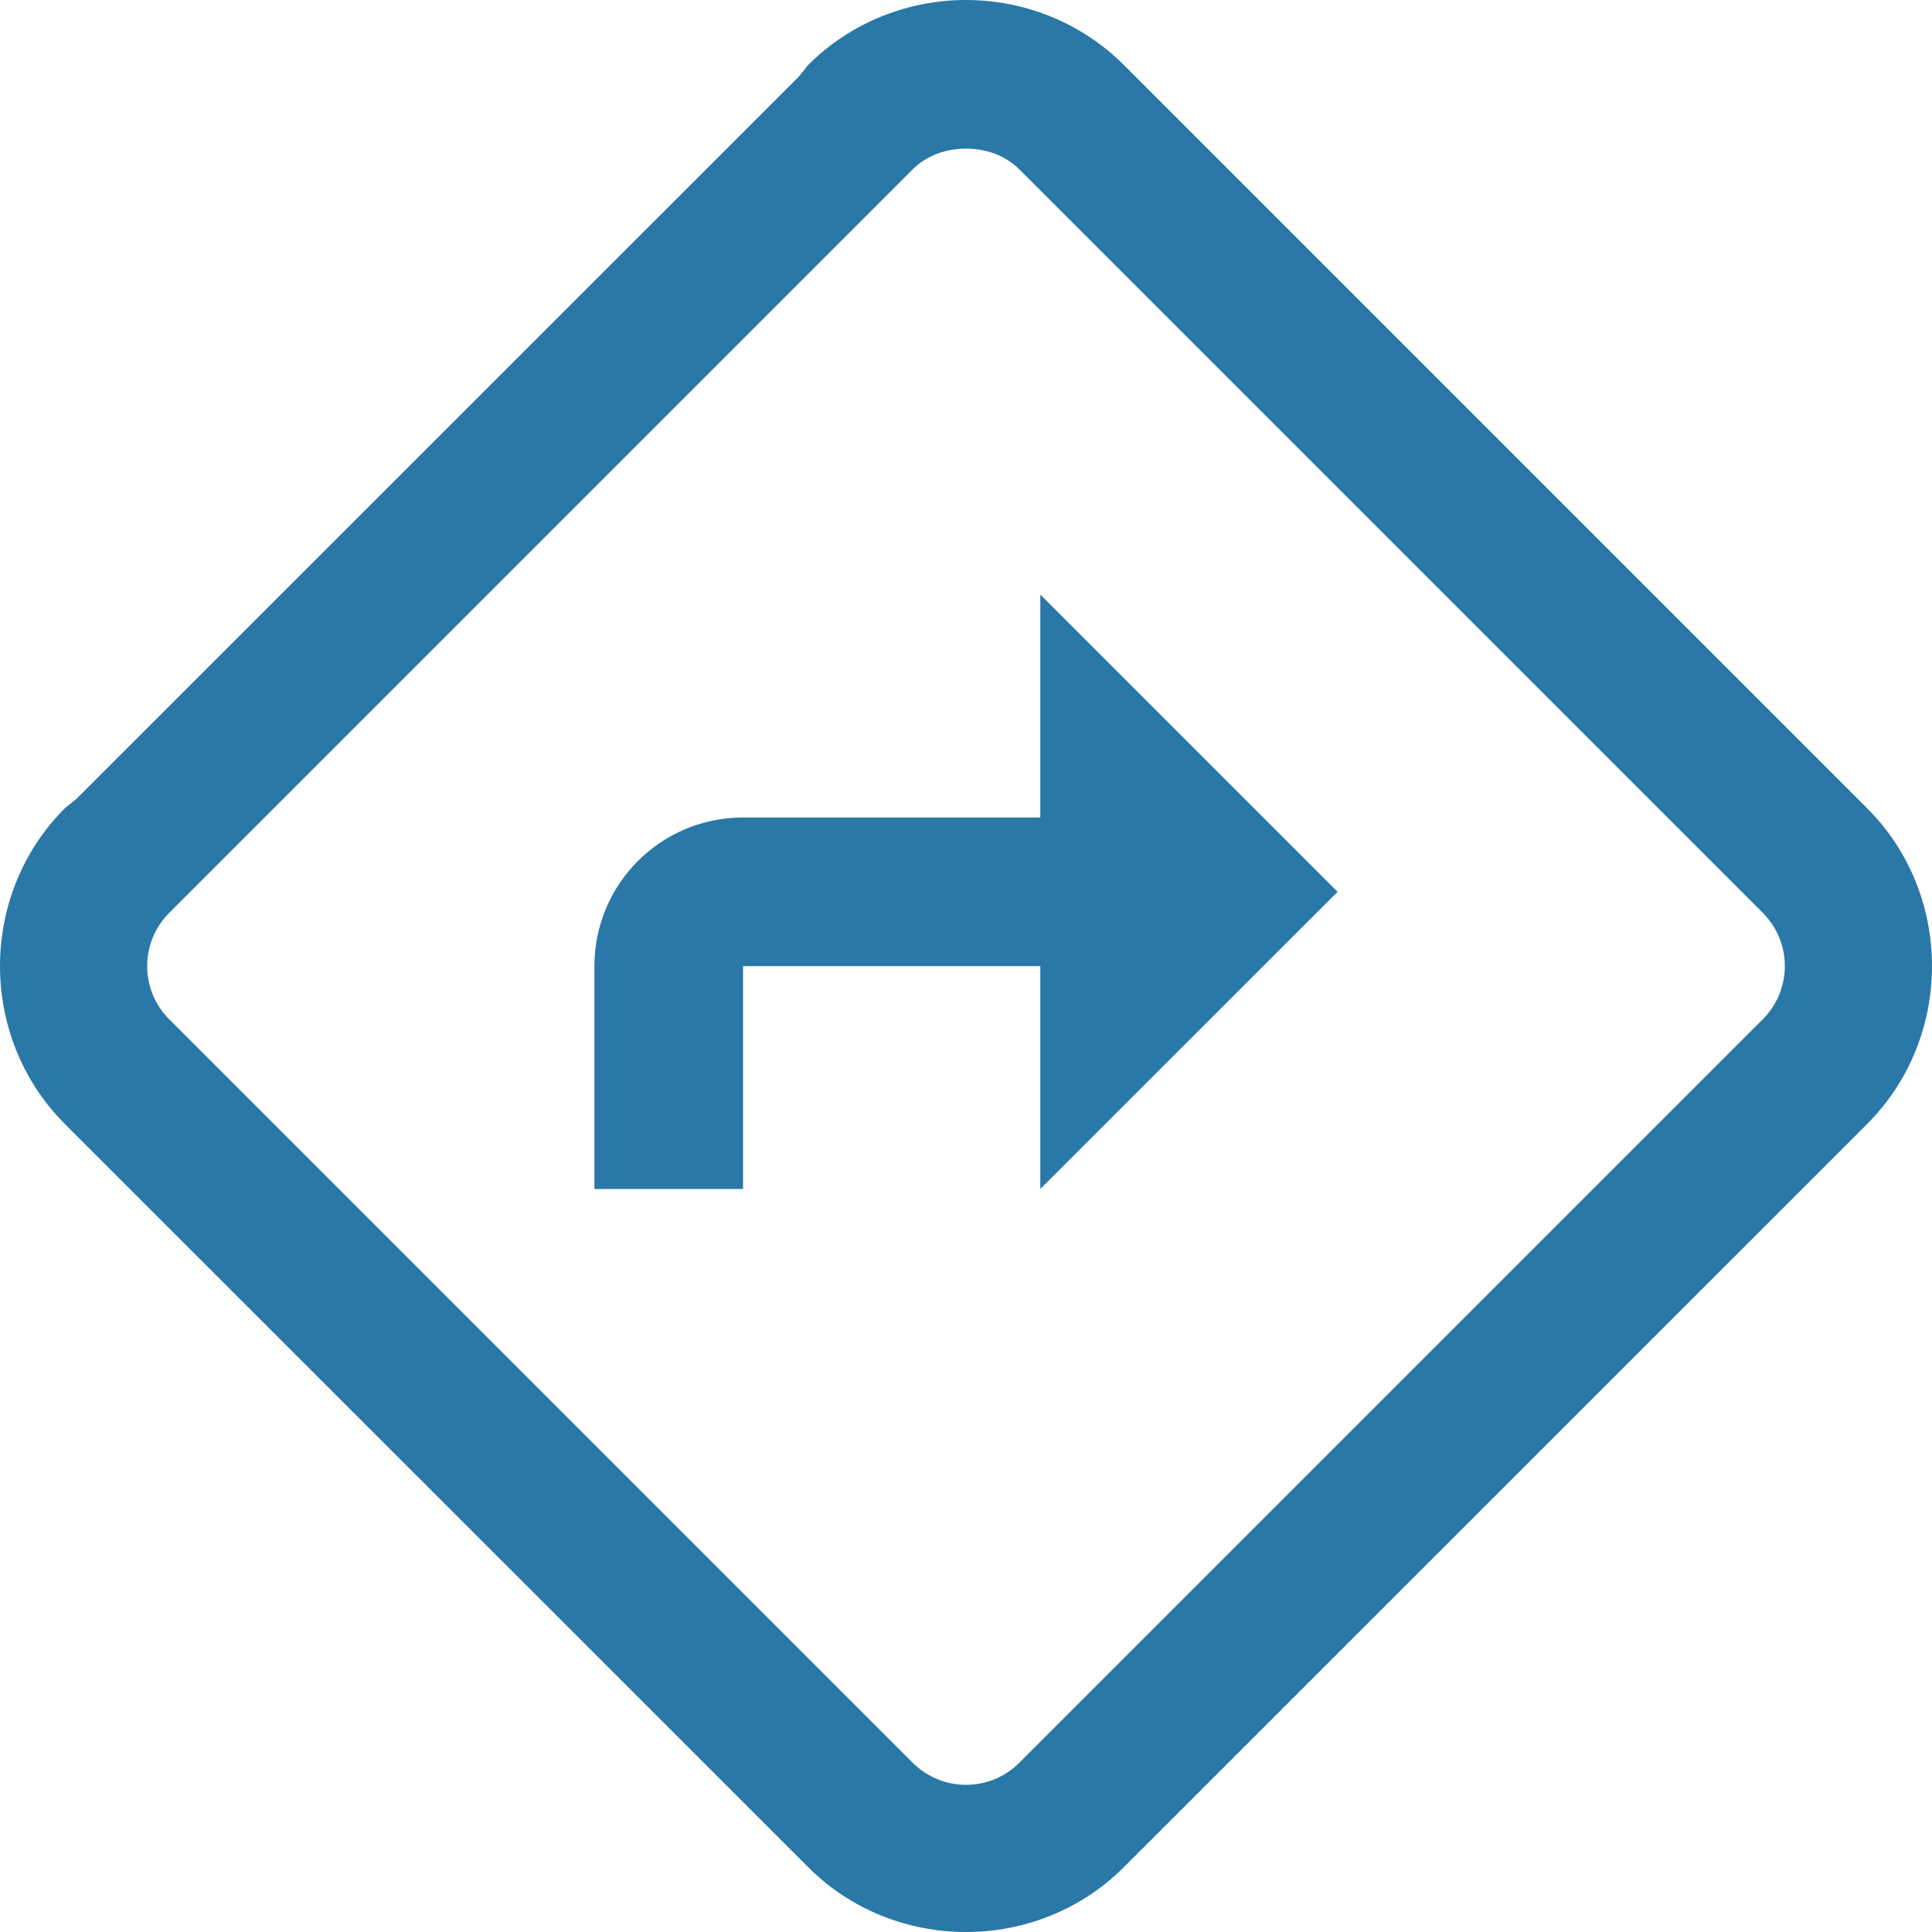
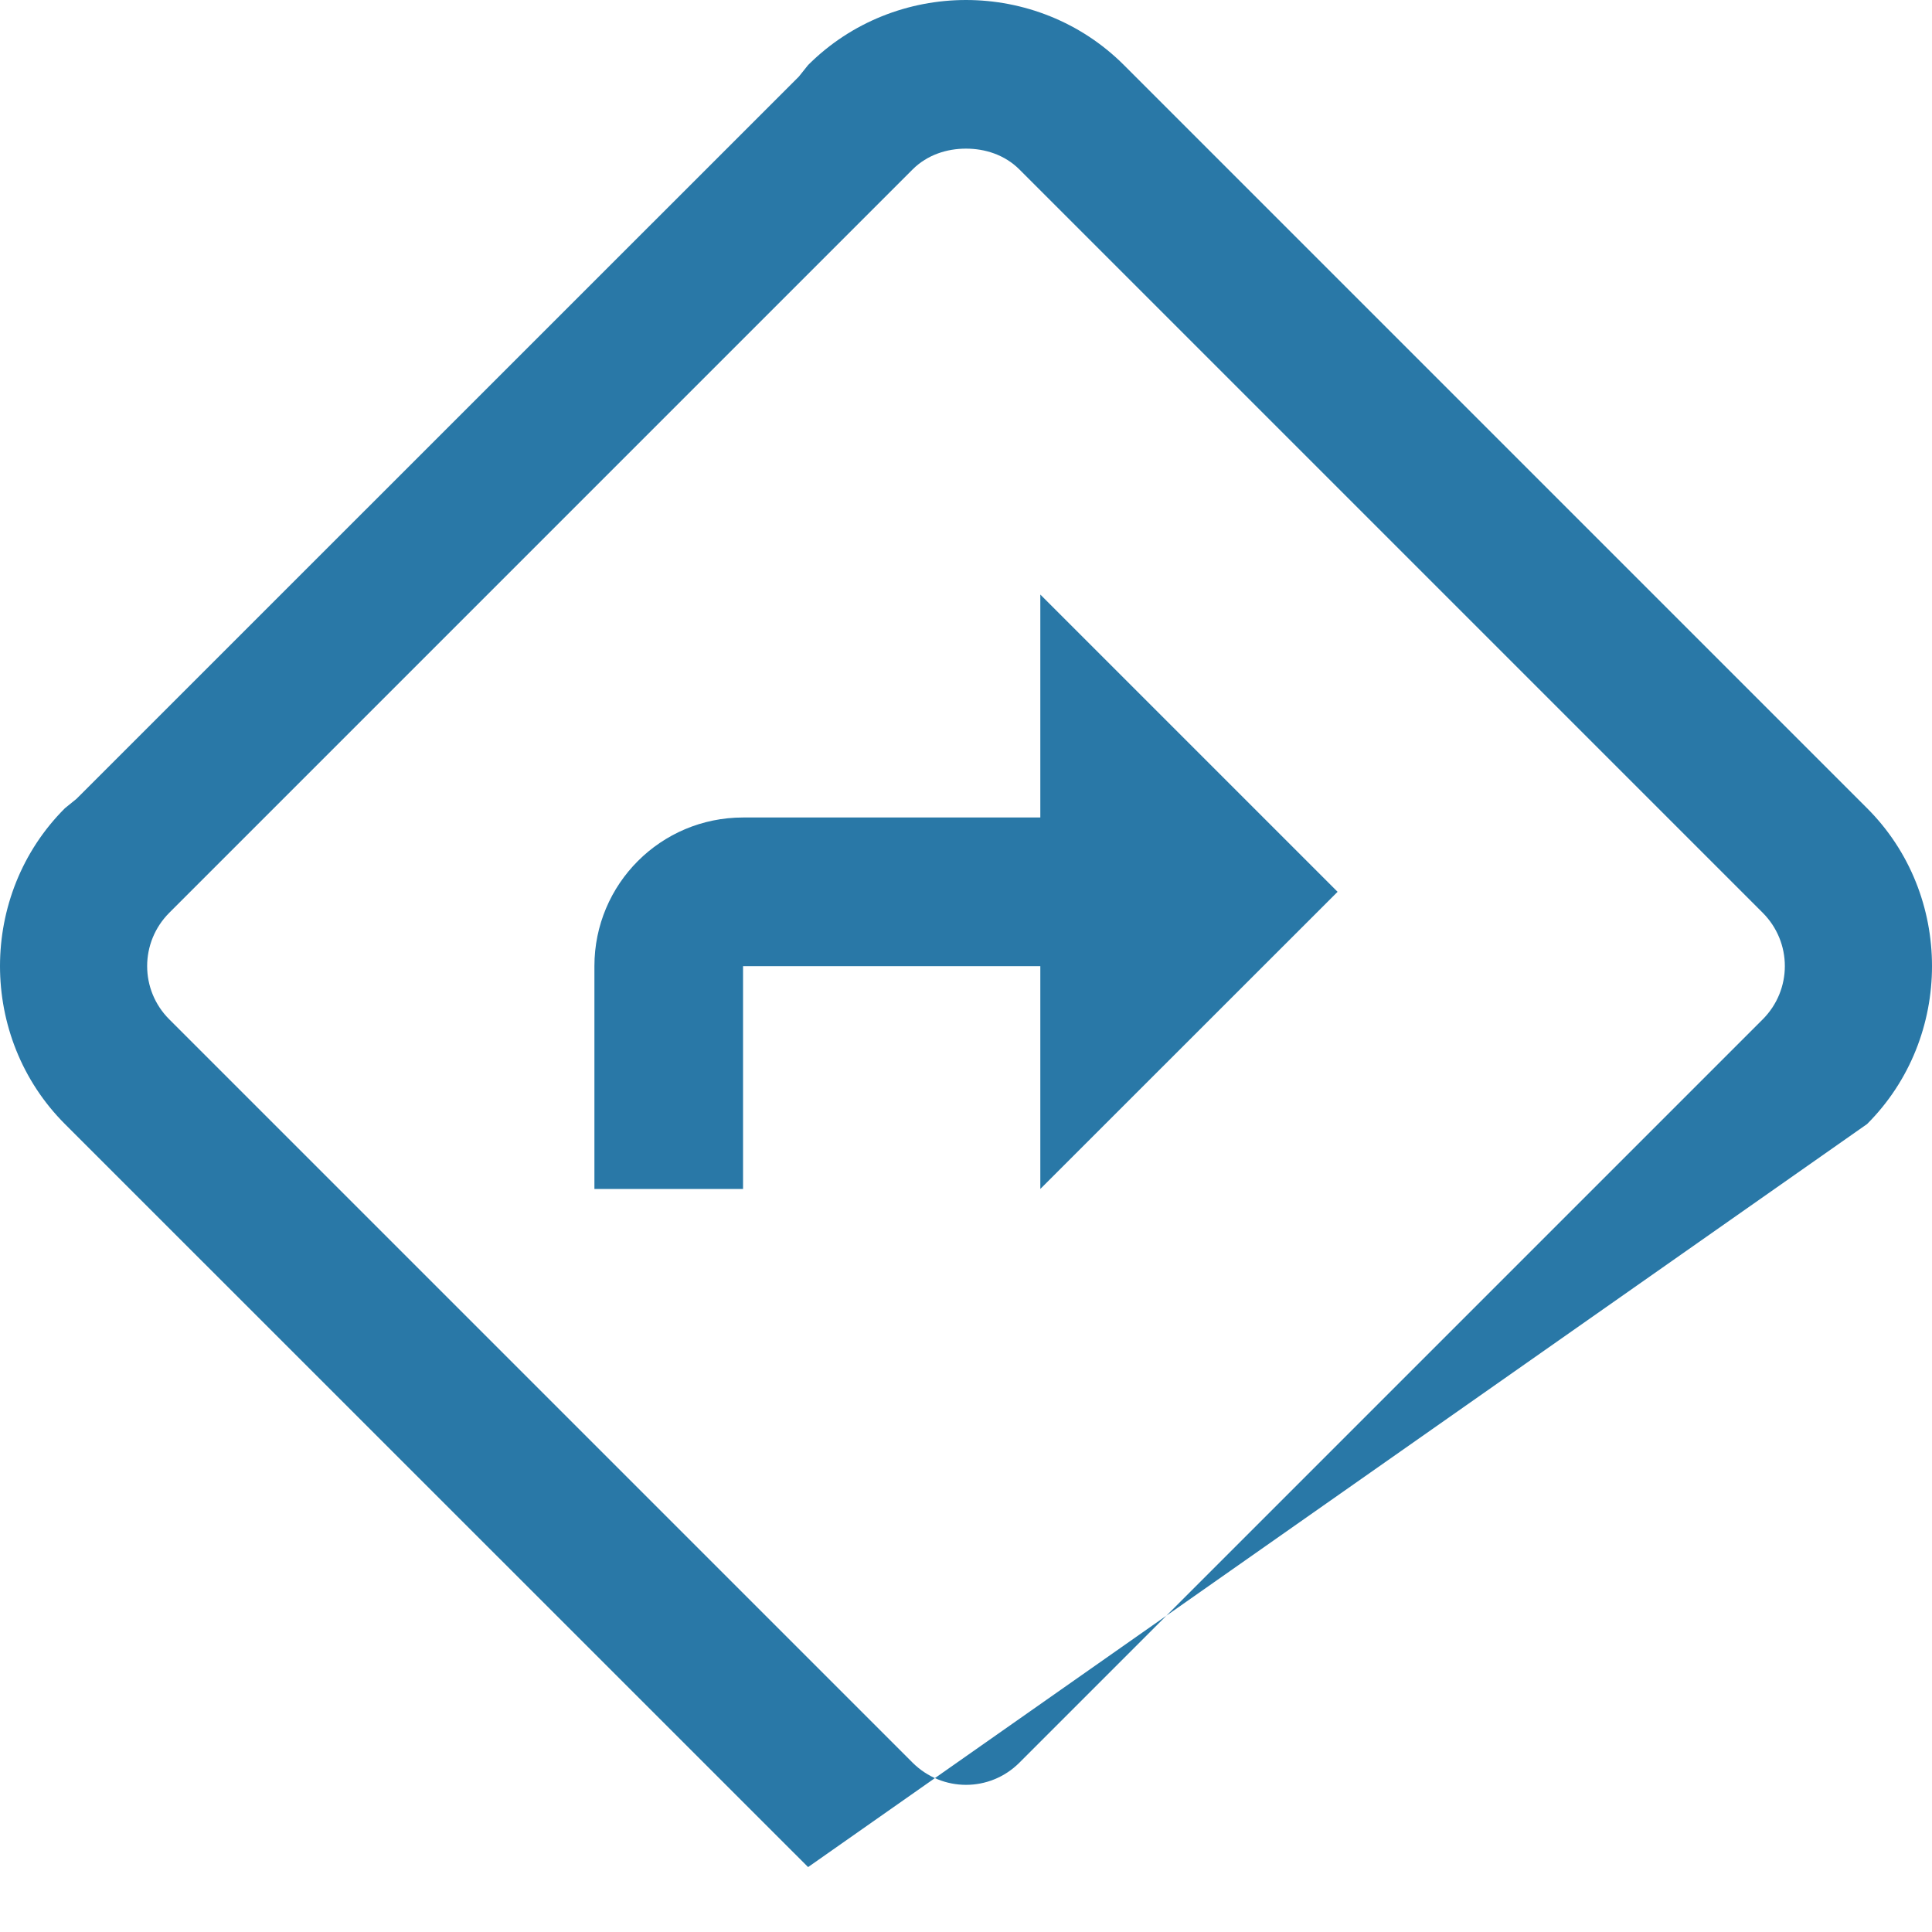
<svg xmlns="http://www.w3.org/2000/svg" width="15" height="15" viewBox="0 0 15 15" fill="none">
-   <path d="M7.5 0C7.056 0 6.61 0.169 6.274 0.505L6.202 0.595L0.594 6.202L0.504 6.275C-0.168 6.946 -0.168 8.055 0.504 8.727L6.274 14.496C6.945 15.168 8.055 15.168 8.726 14.496L14.496 8.727C15.168 8.055 15.168 6.946 14.496 6.275L8.726 0.505C8.39 0.169 7.944 0 7.5 0ZM7.5 1.154C7.647 1.154 7.8 1.201 7.915 1.316L13.685 7.086C13.915 7.316 13.915 7.685 13.685 7.915L7.915 13.685C7.685 13.915 7.316 13.915 7.085 13.685L1.315 7.915C1.085 7.686 1.085 7.316 1.315 7.086L7.085 1.316C7.2 1.201 7.353 1.154 7.5 1.154ZM8.077 4.616V6.347H5.769C5.131 6.347 4.615 6.863 4.615 7.501V9.231H5.769V7.501H8.077V9.231L10.385 6.924L8.077 4.616Z" fill="#2978A7" />
+   <path d="M7.5 0C7.056 0 6.61 0.169 6.274 0.505L6.202 0.595L0.594 6.202L0.504 6.275C-0.168 6.946 -0.168 8.055 0.504 8.727L6.274 14.496L14.496 8.727C15.168 8.055 15.168 6.946 14.496 6.275L8.726 0.505C8.39 0.169 7.944 0 7.5 0ZM7.5 1.154C7.647 1.154 7.8 1.201 7.915 1.316L13.685 7.086C13.915 7.316 13.915 7.685 13.685 7.915L7.915 13.685C7.685 13.915 7.316 13.915 7.085 13.685L1.315 7.915C1.085 7.686 1.085 7.316 1.315 7.086L7.085 1.316C7.2 1.201 7.353 1.154 7.5 1.154ZM8.077 4.616V6.347H5.769C5.131 6.347 4.615 6.863 4.615 7.501V9.231H5.769V7.501H8.077V9.231L10.385 6.924L8.077 4.616Z" fill="#2978A7" />
</svg>